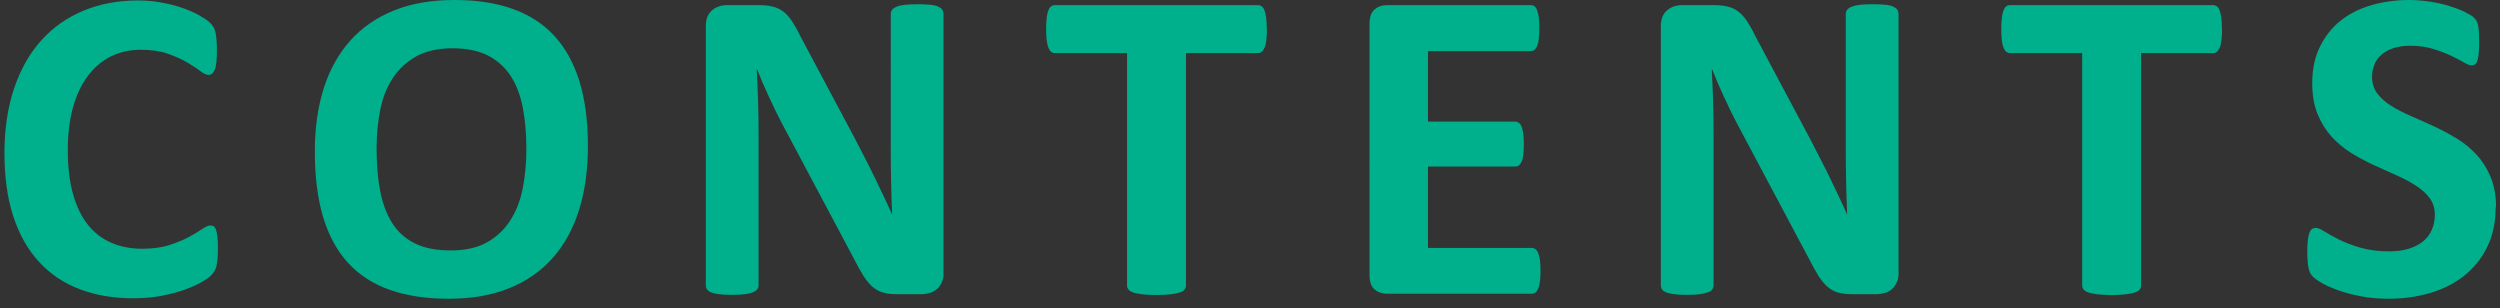
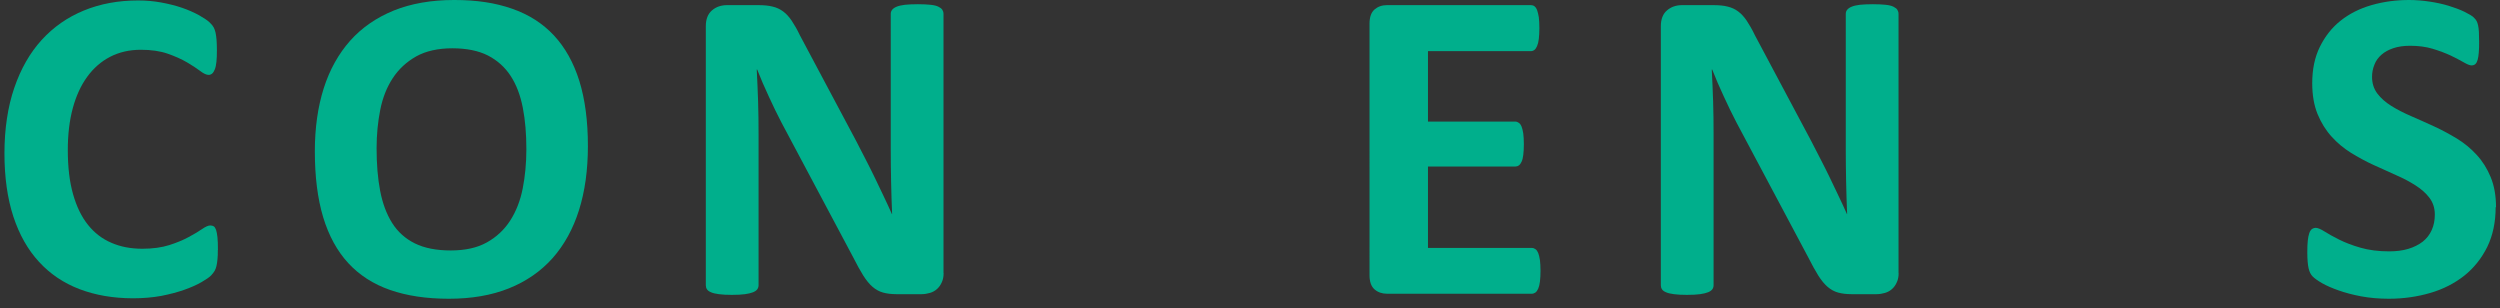
<svg xmlns="http://www.w3.org/2000/svg" viewBox="0 0 219 27">
  <rect x="0" y="0" width="219" height="27" fill="#333333" stroke="none" />
  <defs>
    <style>
      .cls-1 {
        fill: none;
      }

      .cls-2 {
        fill: url(#_名称未設定グラデーション_2);
        mix-blend-mode: multiply;
      }

      .cls-3 {
        isolation: isolate;
      }

      .cls-4 {
        fill: #00af8c;
      }

      .cls-5 {
        clip-path: url(#clippath);
      }
    </style>
    <clipPath id="clippath">
-       <rect class="cls-1" x="-1427.5" width="1280" height="150" />
-     </clipPath>
+       </clipPath>
    <linearGradient id="_名称未設定グラデーション_2" data-name="名称未設定グラデーション 2" x1="-1591.25" y1="123.18" x2="14.25" y2="123.18" gradientUnits="userSpaceOnUse">
      <stop offset="0" stop-color="#fff" />
      <stop offset=".19" stop-color="#fdfefe" />
      <stop offset=".25" stop-color="#f6fcfb" />
      <stop offset=".3" stop-color="#eaf8f5" />
      <stop offset=".34" stop-color="#d9f3ee" />
      <stop offset=".37" stop-color="#c3ece4" />
      <stop offset=".4" stop-color="#a8e3d7" />
      <stop offset=".43" stop-color="#87d9c9" />
      <stop offset=".45" stop-color="#62cdb8" />
      <stop offset=".48" stop-color="#37c0a4" />
      <stop offset=".5" stop-color="#09b190" />
      <stop offset=".5" stop-color="#00af8c" />
      <stop offset=".52" stop-color="#23ba9b" />
      <stop offset=".54" stop-color="#50c8b0" />
      <stop offset=".56" stop-color="#7ad5c3" />
      <stop offset=".59" stop-color="#9ee0d3" />
      <stop offset=".62" stop-color="#bceae1" />
      <stop offset=".65" stop-color="#d4f1ec" />
      <stop offset=".69" stop-color="#e7f7f4" />
      <stop offset=".73" stop-color="#f5fbfa" />
      <stop offset=".78" stop-color="#fcfefd" />
      <stop offset=".89" stop-color="#fff" />
    </linearGradient>
  </defs>
  <g class="cls-3">
    <g id="back">
      <g class="cls-5">
-         <path class="cls-2" d="M12.47,246.35C-95.73,167.04-221.83,105.64-362.3,63.85-498.03,23.47-641.42,3-788.5,3s-290.47,20.47-426.2,60.85c-140.48,41.79-266.57,103.19-374.78,182.51l-1.77-2.42c108.48-79.51,234.89-141.07,375.69-182.96C-1079.55,20.51-935.87,0-788.5,0s291.05,20.51,427.05,60.97C-220.64,102.86-94.24,164.42,14.25,243.93l-1.77,2.42Z" />
-       </g>
+         </g>
    </g>
    <g id="text">
      <g>
        <path class="cls-4" d="M19.08,21.89c0,.33,0,.6-.03.83-.02.23-.05.42-.09.59-.04.16-.09.3-.16.42-.07.12-.17.25-.31.4-.14.15-.42.34-.83.58s-.91.46-1.5.67c-.59.21-1.27.39-2.03.54-.76.14-1.59.21-2.47.21-1.73,0-3.29-.27-4.69-.8-1.39-.53-2.58-1.33-3.55-2.39-.98-1.06-1.73-2.39-2.25-3.97-.52-1.59-.78-3.44-.78-5.55s.29-4.06.86-5.72c.57-1.67,1.37-3.07,2.4-4.2,1.03-1.13,2.26-1.99,3.7-2.58C8.79.33,10.37.04,12.1.04c.7,0,1.38.06,2.03.18.65.12,1.25.27,1.81.46.55.19,1.05.41,1.49.65.44.25.75.46.93.63s.3.32.36.44c.06.12.12.27.16.45.04.18.07.4.09.64.02.25.03.55.03.92,0,.39-.01.72-.04,1-.03.27-.07.49-.14.66-.07.17-.14.29-.23.37-.09.08-.2.12-.31.12-.2,0-.44-.11-.74-.34-.3-.23-.69-.48-1.16-.76-.48-.28-1.04-.53-1.7-.76-.66-.23-1.44-.34-2.35-.34-1,0-1.9.21-2.69.62-.79.41-1.46,1-2.01,1.76-.55.76-.97,1.68-1.26,2.76-.29,1.08-.43,2.3-.43,3.65,0,1.48.15,2.77.46,3.86.31,1.09.74,1.98,1.31,2.69s1.25,1.23,2.05,1.57c.8.35,1.7.52,2.71.52.91,0,1.7-.11,2.36-.32s1.23-.45,1.71-.71c.48-.26.87-.49,1.17-.7.31-.21.54-.31.71-.31.13,0,.23.03.31.08.08.05.14.16.2.31.05.16.09.37.12.65.03.28.04.65.04,1.12Z" />
        <path class="cls-4" d="M51.5,12.79c0,2.1-.26,3.97-.78,5.62-.52,1.65-1.3,3.06-2.32,4.21-1.03,1.15-2.3,2.03-3.82,2.64-1.52.61-3.27.91-5.26.91s-3.68-.26-5.15-.77-2.69-1.3-3.66-2.35-1.71-2.4-2.2-4.02c-.49-1.63-.73-3.55-.73-5.78,0-2.04.26-3.88.78-5.52.52-1.63,1.3-3.02,2.32-4.17,1.03-1.15,2.3-2.02,3.82-2.64,1.52-.61,3.28-.92,5.28-.92s3.6.25,5.07.76,2.69,1.29,3.67,2.34c.98,1.05,1.73,2.39,2.23,3.99.5,1.61.75,3.51.75,5.69ZM46.11,13.07c0-1.33-.1-2.54-.31-3.62-.21-1.09-.56-2.02-1.06-2.79-.5-.77-1.17-1.37-2-1.8-.83-.42-1.88-.63-3.12-.63s-2.32.24-3.16.71c-.85.48-1.53,1.11-2.05,1.9-.52.79-.89,1.72-1.1,2.78-.21,1.06-.32,2.18-.32,3.37,0,1.38.1,2.62.31,3.72.21,1.1.56,2.04,1.05,2.82.49.78,1.16,1.38,1.99,1.79.83.41,1.88.62,3.14.62s2.32-.23,3.16-.7c.85-.47,1.53-1.11,2.05-1.91.52-.81.89-1.75,1.1-2.82s.32-2.22.32-3.43Z" />
        <path class="cls-4" d="M82.66,23.93c0,.3-.05.57-.16.8-.1.23-.24.43-.42.59s-.38.27-.62.34c-.24.07-.49.11-.73.11h-2.19c-.46,0-.85-.05-1.18-.14-.33-.09-.64-.26-.92-.5-.28-.24-.55-.57-.81-.98-.26-.41-.55-.94-.88-1.59l-6.29-11.82c-.36-.7-.74-1.46-1.11-2.28-.38-.81-.72-1.6-1.02-2.37h-.04c.05.94.09,1.87.12,2.8.03.93.04,1.89.04,2.88v13.22c0,.13-.04.25-.11.35-.07.1-.2.19-.37.26-.18.07-.41.13-.71.17-.3.04-.68.06-1.15.06s-.83-.02-1.13-.06c-.3-.04-.53-.09-.7-.17-.17-.07-.29-.16-.35-.26-.07-.1-.1-.22-.1-.35V2.29c0-.61.18-1.07.54-1.38.36-.31.8-.46,1.32-.46h2.75c.49,0,.91.04,1.25.13.34.08.64.22.91.42.27.2.52.47.75.81.23.35.48.77.72,1.28l4.92,9.24c.29.56.57,1.11.85,1.65.28.54.55,1.08.81,1.62.26.54.51,1.07.76,1.59.25.52.49,1.04.72,1.56h.02c-.04-.91-.07-1.86-.09-2.85-.02-.99-.03-1.93-.03-2.83V1.21c0-.13.04-.25.12-.35.08-.1.21-.2.39-.27.18-.08.42-.13.72-.17.3-.03.68-.05,1.15-.05.44,0,.81.02,1.11.05.3.03.53.09.69.17.16.08.28.17.34.27.06.1.1.22.1.35v22.71Z" />
-         <path class="cls-4" d="M110.98,2.56c0,.38-.02.7-.05.97-.03.27-.08.48-.15.64-.07.16-.15.28-.24.36s-.21.12-.32.12h-6.33v20.37c0,.13-.04.25-.13.35-.08.1-.22.19-.42.25-.2.07-.46.12-.79.16s-.75.06-1.24.06-.91-.02-1.24-.06-.6-.09-.79-.16c-.2-.06-.34-.15-.42-.25-.08-.1-.13-.22-.13-.35V4.65h-6.33c-.13,0-.24-.04-.33-.12-.09-.08-.17-.2-.23-.36-.07-.16-.11-.38-.15-.64-.03-.27-.05-.59-.05-.97s.02-.72.05-1c.03-.27.08-.49.15-.65.06-.16.14-.28.23-.35.09-.07.2-.11.33-.11h17.81c.12,0,.22.04.32.11.1.07.18.19.24.35.06.16.11.38.15.65.03.27.05.61.05,1Z" />
        <path class="cls-4" d="M134.95,23.71c0,.38-.02.69-.05.95-.03.25-.08.46-.15.62-.07.16-.15.27-.24.34-.1.07-.21.11-.32.11h-12.7c-.43,0-.79-.13-1.08-.38s-.44-.67-.44-1.24V2.07c0-.57.15-.99.44-1.24s.65-.38,1.08-.38h12.62c.12,0,.22.03.31.1.09.07.17.18.23.34.06.16.11.37.15.62.03.25.05.58.05.97,0,.36-.02.67-.05.93-.03.25-.08.46-.15.62-.07.16-.14.27-.23.34-.09.07-.2.11-.31.11h-9.02v6.17h7.64c.12,0,.22.04.32.11.1.07.18.18.24.33.06.15.11.35.15.61.03.25.05.56.05.93s-.02.69-.05.94c-.03.25-.08.45-.15.6-.07.15-.15.26-.24.32-.1.07-.21.1-.32.1h-7.64v7.13h9.1c.12,0,.22.04.32.11.1.07.18.19.24.34.06.16.11.36.15.62.03.25.05.57.05.95Z" />
        <path class="cls-4" d="M166.32,23.93c0,.3-.05.57-.16.8-.1.23-.24.43-.42.59s-.38.27-.62.34c-.24.07-.49.11-.73.11h-2.19c-.46,0-.85-.05-1.18-.14-.33-.09-.64-.26-.92-.5-.28-.24-.55-.57-.81-.98-.26-.41-.55-.94-.88-1.59l-6.29-11.82c-.36-.7-.74-1.46-1.11-2.28-.38-.81-.72-1.6-1.02-2.37h-.04c.05.94.09,1.87.12,2.8.03.93.04,1.89.04,2.88v13.22c0,.13-.04.25-.11.35-.07.1-.2.19-.37.26-.18.07-.41.13-.71.17-.3.04-.68.06-1.15.06s-.83-.02-1.13-.06c-.3-.04-.53-.09-.7-.17-.17-.07-.29-.16-.35-.26-.07-.1-.1-.22-.1-.35V2.29c0-.61.18-1.07.54-1.38.36-.31.8-.46,1.32-.46h2.75c.49,0,.91.04,1.25.13.34.08.64.22.91.42.27.2.52.47.75.81.23.35.48.77.72,1.28l4.92,9.24c.29.56.57,1.11.85,1.65.28.54.55,1.08.81,1.62.26.54.51,1.07.76,1.59.25.52.49,1.04.72,1.56h.02c-.04-.91-.07-1.86-.09-2.85-.02-.99-.03-1.93-.03-2.83V1.21c0-.13.04-.25.12-.35.08-.1.21-.2.39-.27.18-.08.42-.13.72-.17.3-.03.68-.05,1.15-.05.44,0,.81.02,1.11.05.3.03.53.09.69.17.16.08.28.17.34.27.06.1.1.22.1.35v22.71Z" />
-         <path class="cls-4" d="M194.65,2.56c0,.38-.02.7-.05.97-.03.27-.08.48-.15.64-.07.16-.15.28-.24.36s-.21.12-.32.12h-6.33v20.37c0,.13-.04.25-.13.35-.08.1-.22.19-.42.25-.2.07-.46.12-.79.16s-.75.06-1.24.06-.91-.02-1.24-.06-.6-.09-.79-.16c-.2-.06-.34-.15-.42-.25-.08-.1-.13-.22-.13-.35V4.65h-6.33c-.13,0-.24-.04-.33-.12-.09-.08-.17-.2-.23-.36-.07-.16-.11-.38-.15-.64-.03-.27-.05-.59-.05-.97s.02-.72.05-1c.03-.27.08-.49.15-.65.06-.16.14-.28.23-.35.09-.07.2-.11.33-.11h17.81c.12,0,.22.04.32.11.1.07.18.19.24.35.06.16.11.38.15.65.03.27.05.61.05,1Z" />
        <path class="cls-4" d="M218.62,18.14c0,1.33-.25,2.49-.74,3.5-.5,1-1.17,1.84-2.01,2.51-.85.67-1.84,1.18-2.97,1.51s-2.34.51-3.63.51c-.87,0-1.68-.07-2.43-.21-.75-.14-1.41-.32-1.98-.52-.57-.2-1.05-.41-1.44-.63-.38-.22-.66-.42-.83-.59-.17-.17-.29-.41-.36-.73-.07-.32-.11-.78-.11-1.38,0-.4.01-.74.04-1.02.03-.27.07-.49.13-.66.06-.17.14-.29.23-.36.1-.07.21-.11.34-.11.18,0,.44.11.77.32s.76.45,1.28.71c.52.26,1.14.5,1.87.71s1.56.32,2.51.32c.62,0,1.18-.07,1.68-.22.49-.15.91-.36,1.26-.63.34-.27.61-.61.79-1.02.18-.4.27-.85.27-1.35,0-.57-.16-1.06-.47-1.47s-.72-.77-1.22-1.09c-.5-.32-1.07-.62-1.71-.9-.64-.28-1.3-.58-1.97-.89-.68-.31-1.33-.67-1.97-1.06-.64-.4-1.21-.87-1.71-1.43-.5-.55-.91-1.21-1.22-1.96-.31-.76-.47-1.66-.47-2.71,0-1.21.22-2.28.67-3.19s1.05-1.68,1.82-2.29,1.66-1.06,2.7-1.36c1.04-.3,2.13-.45,3.29-.45.6,0,1.2.05,1.8.14.6.09,1.16.21,1.68.37.52.16.98.33,1.39.53.4.2.67.36.8.49.13.13.22.24.26.33.05.09.08.21.12.36.03.15.06.34.07.57.01.23.02.51.02.85,0,.38,0,.7-.03.96-.02.26-.05.48-.1.64-.05.17-.11.29-.2.37-.08.08-.2.12-.34.12s-.37-.09-.68-.27c-.31-.18-.7-.38-1.15-.6-.46-.21-.98-.41-1.58-.59-.6-.18-1.26-.26-1.97-.26-.56,0-1.05.07-1.46.21-.42.14-.77.33-1.04.57-.28.24-.49.53-.62.87-.14.34-.21.7-.21,1.07,0,.56.15,1.04.46,1.46.31.41.72.77,1.23,1.09.51.32,1.1.62,1.75.9.65.28,1.31.58,1.99.89.68.31,1.34.67,1.99,1.06.65.4,1.23.87,1.74,1.43.51.55.92,1.2,1.23,1.95.31.75.47,1.63.47,2.65Z" />
      </g>
    </g>
  </g>
</svg>